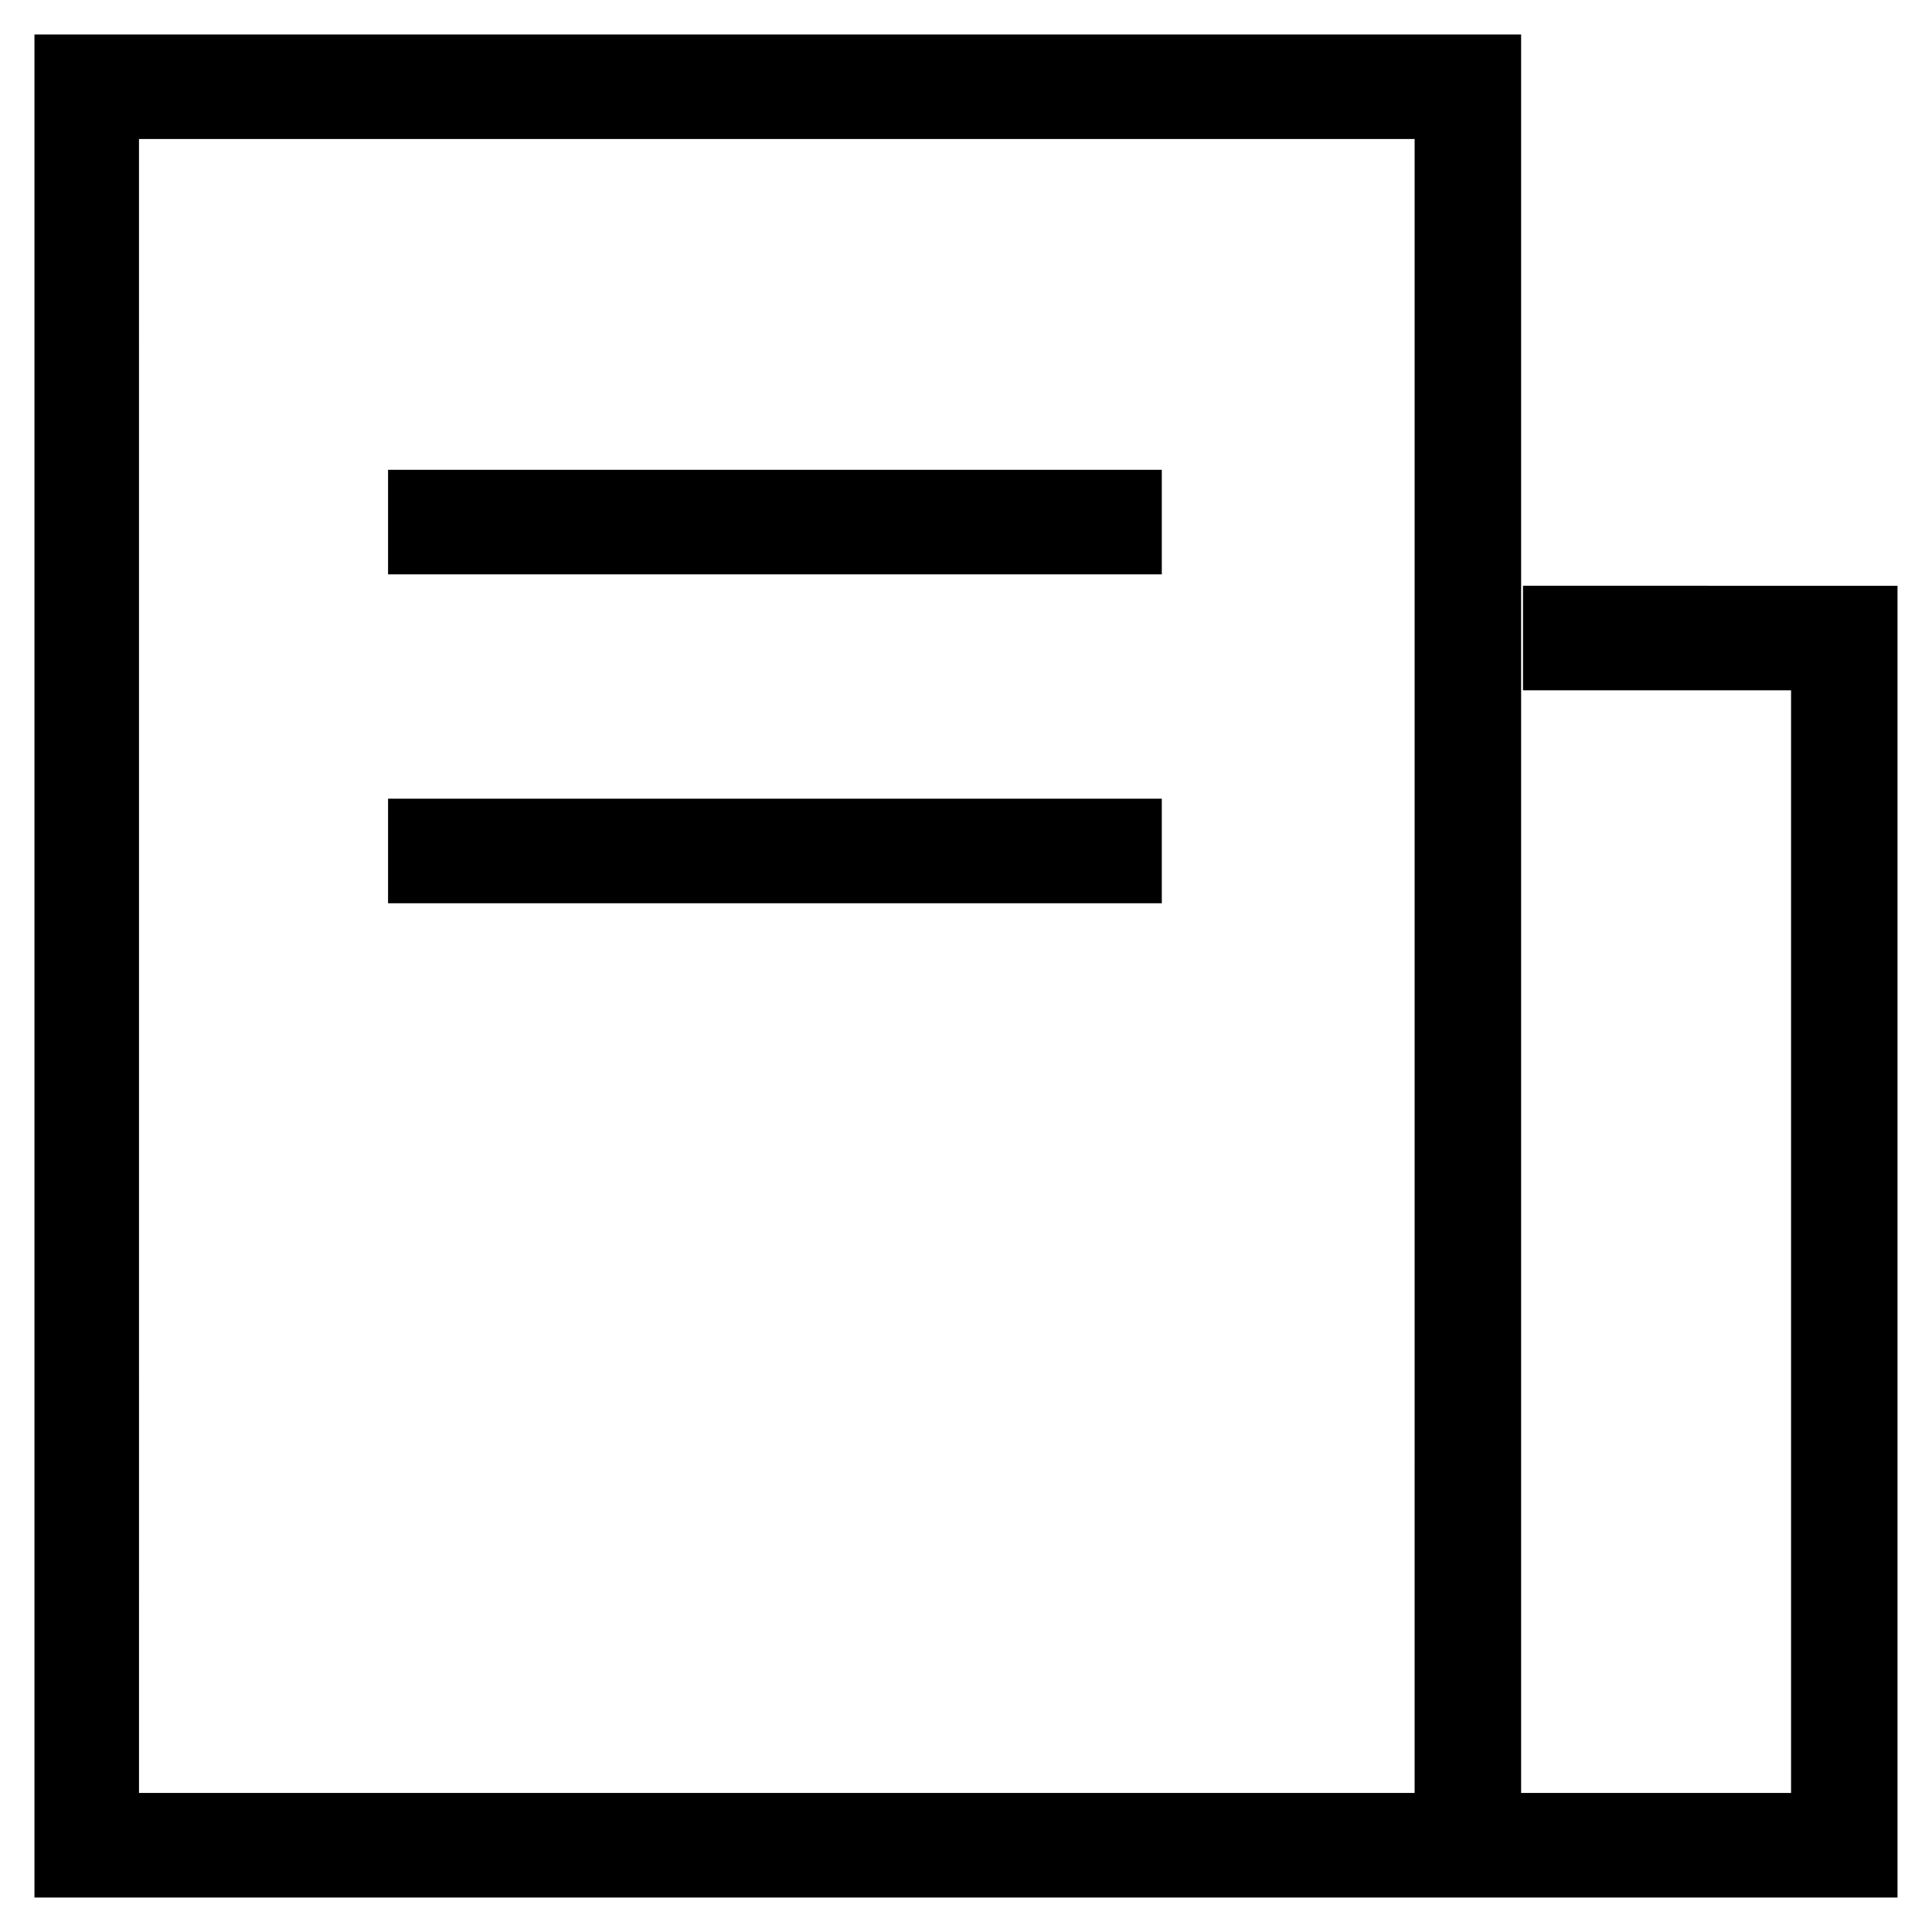
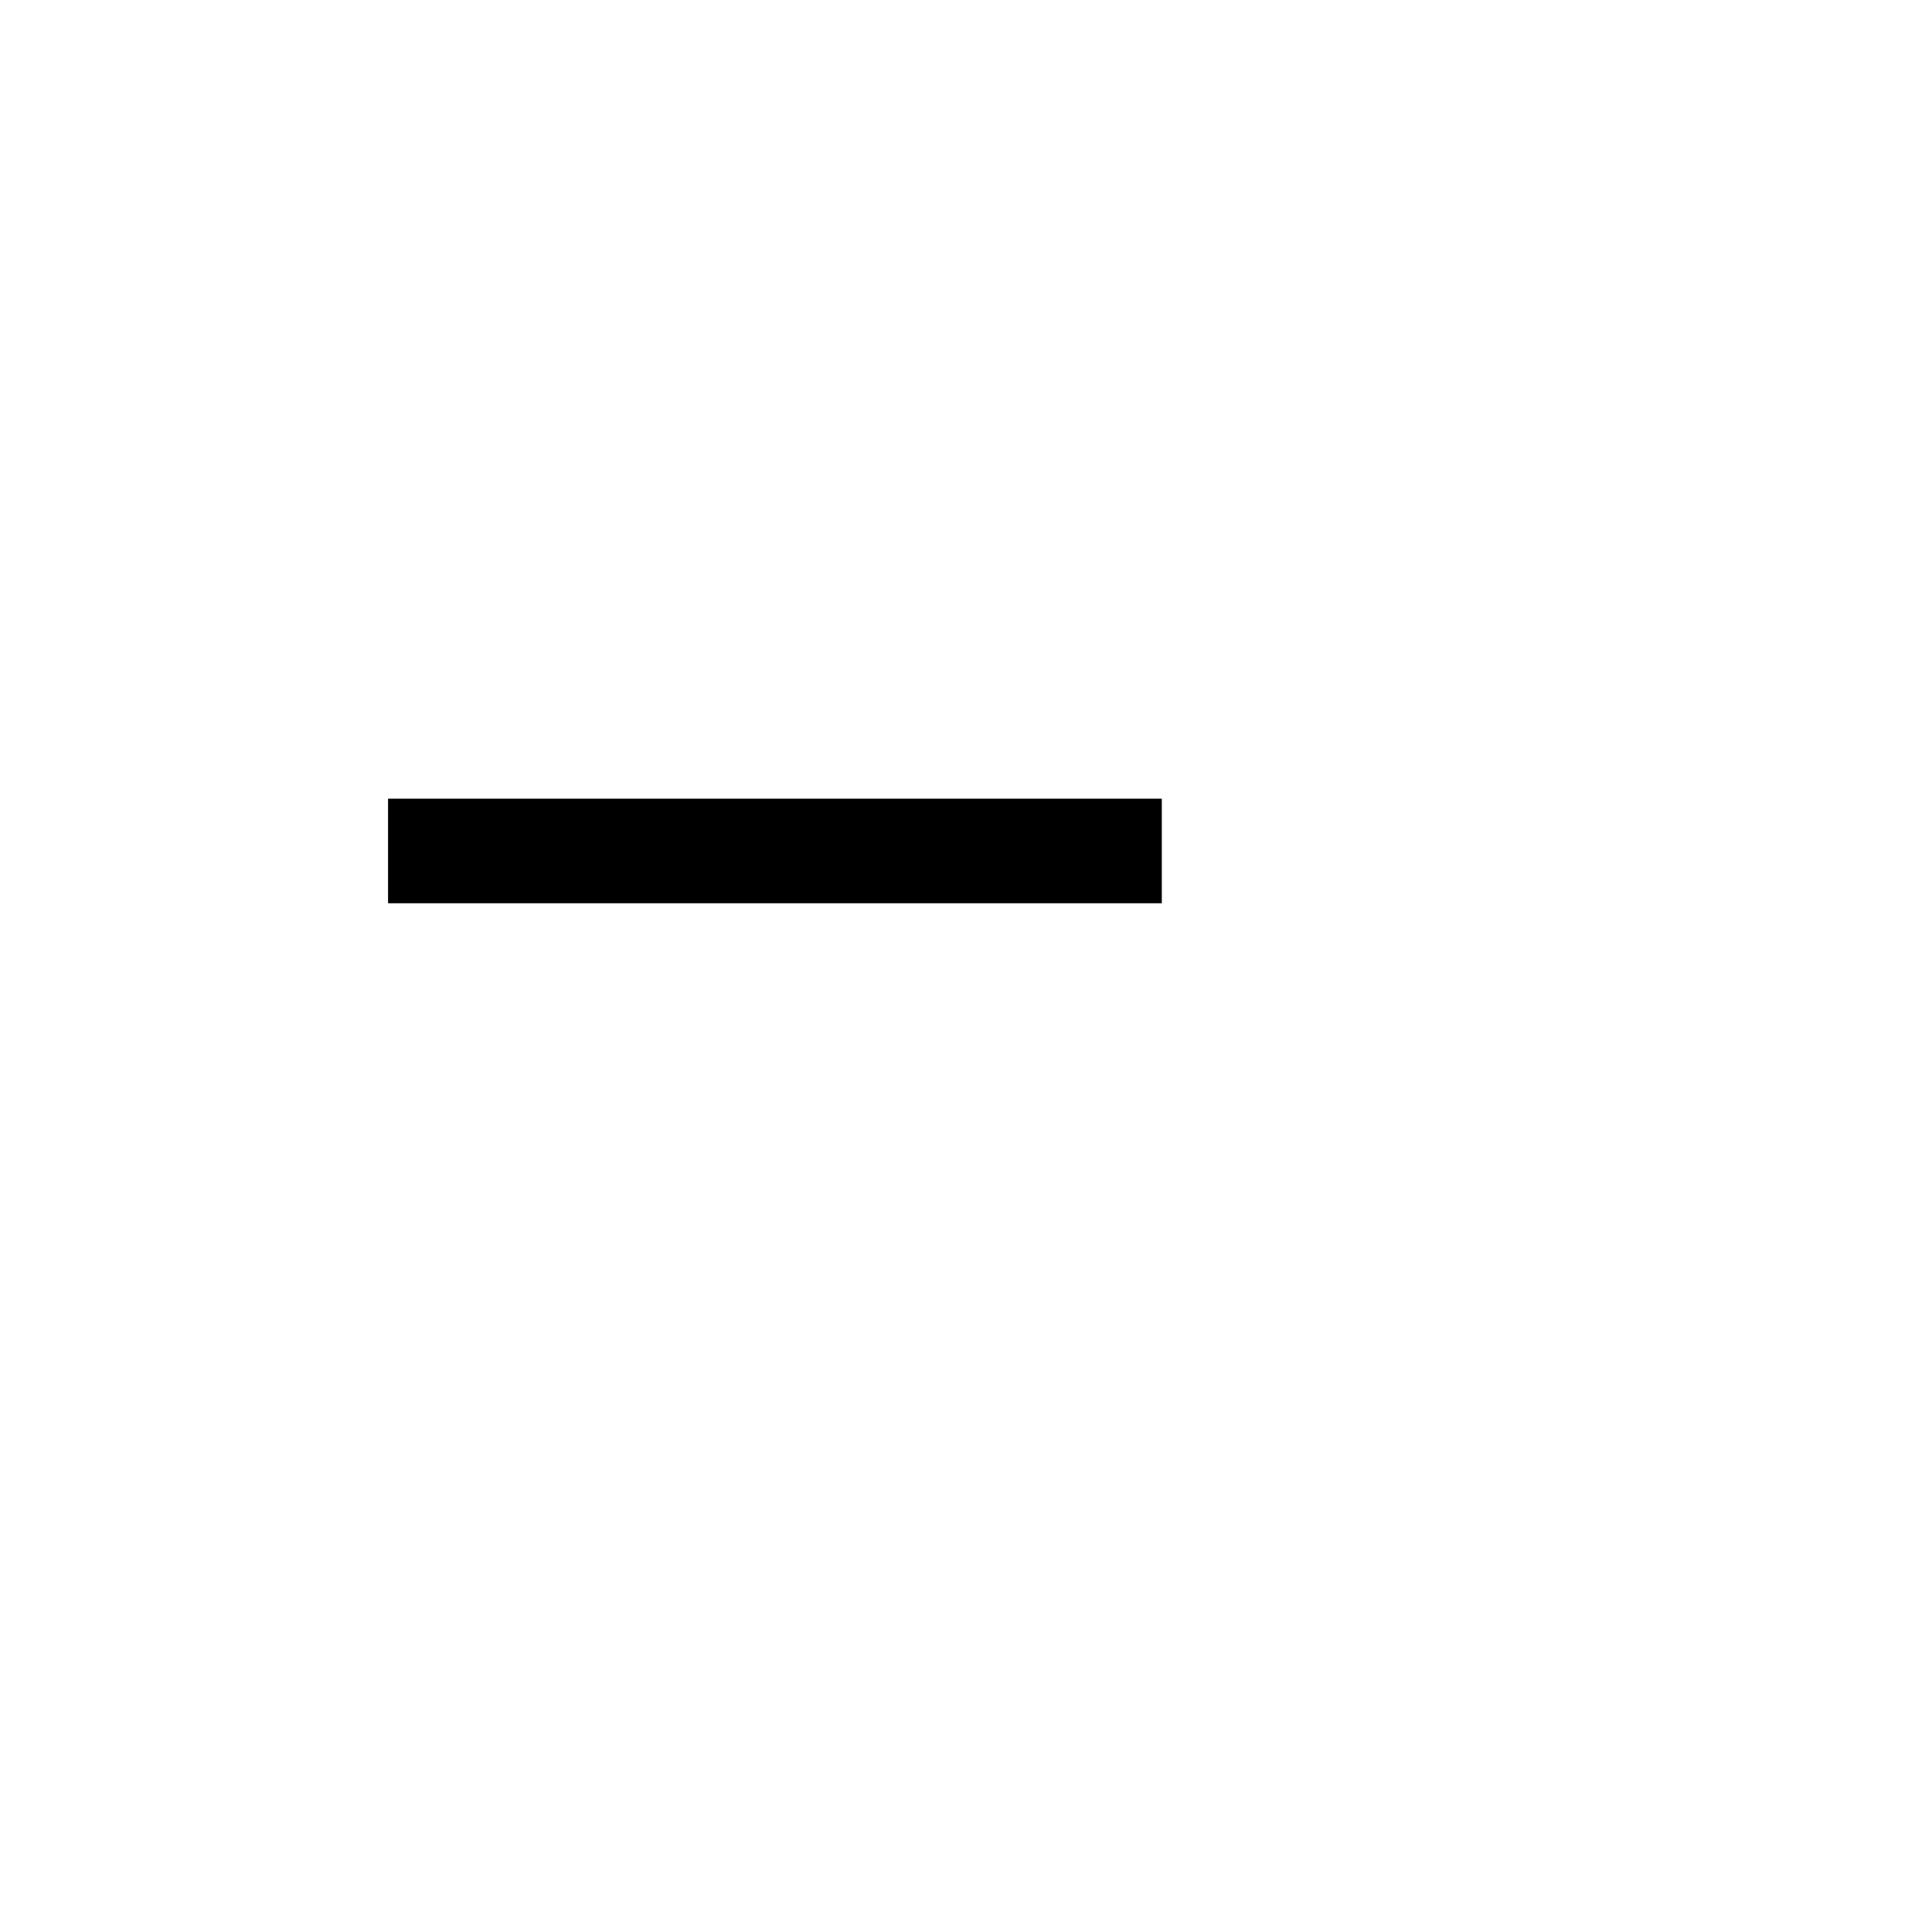
<svg xmlns="http://www.w3.org/2000/svg" fill="#000000" width="800px" height="800px" version="1.1" viewBox="144 144 512 512">
  <g>
-     <path d="m646.86 646.86h-493.73v-493.73h393.98v466.02h71.539v-292.21h-71.039v-27.711l99.25 0.004zm-466.02-27.707h338.05l0.004-438.32h-338.06z" />
-     <path d="m246.84 268.5h205.05v27.711h-205.05z" />
    <path d="m246.84 355.66h205.05v27.711h-205.05z" />
  </g>
</svg>